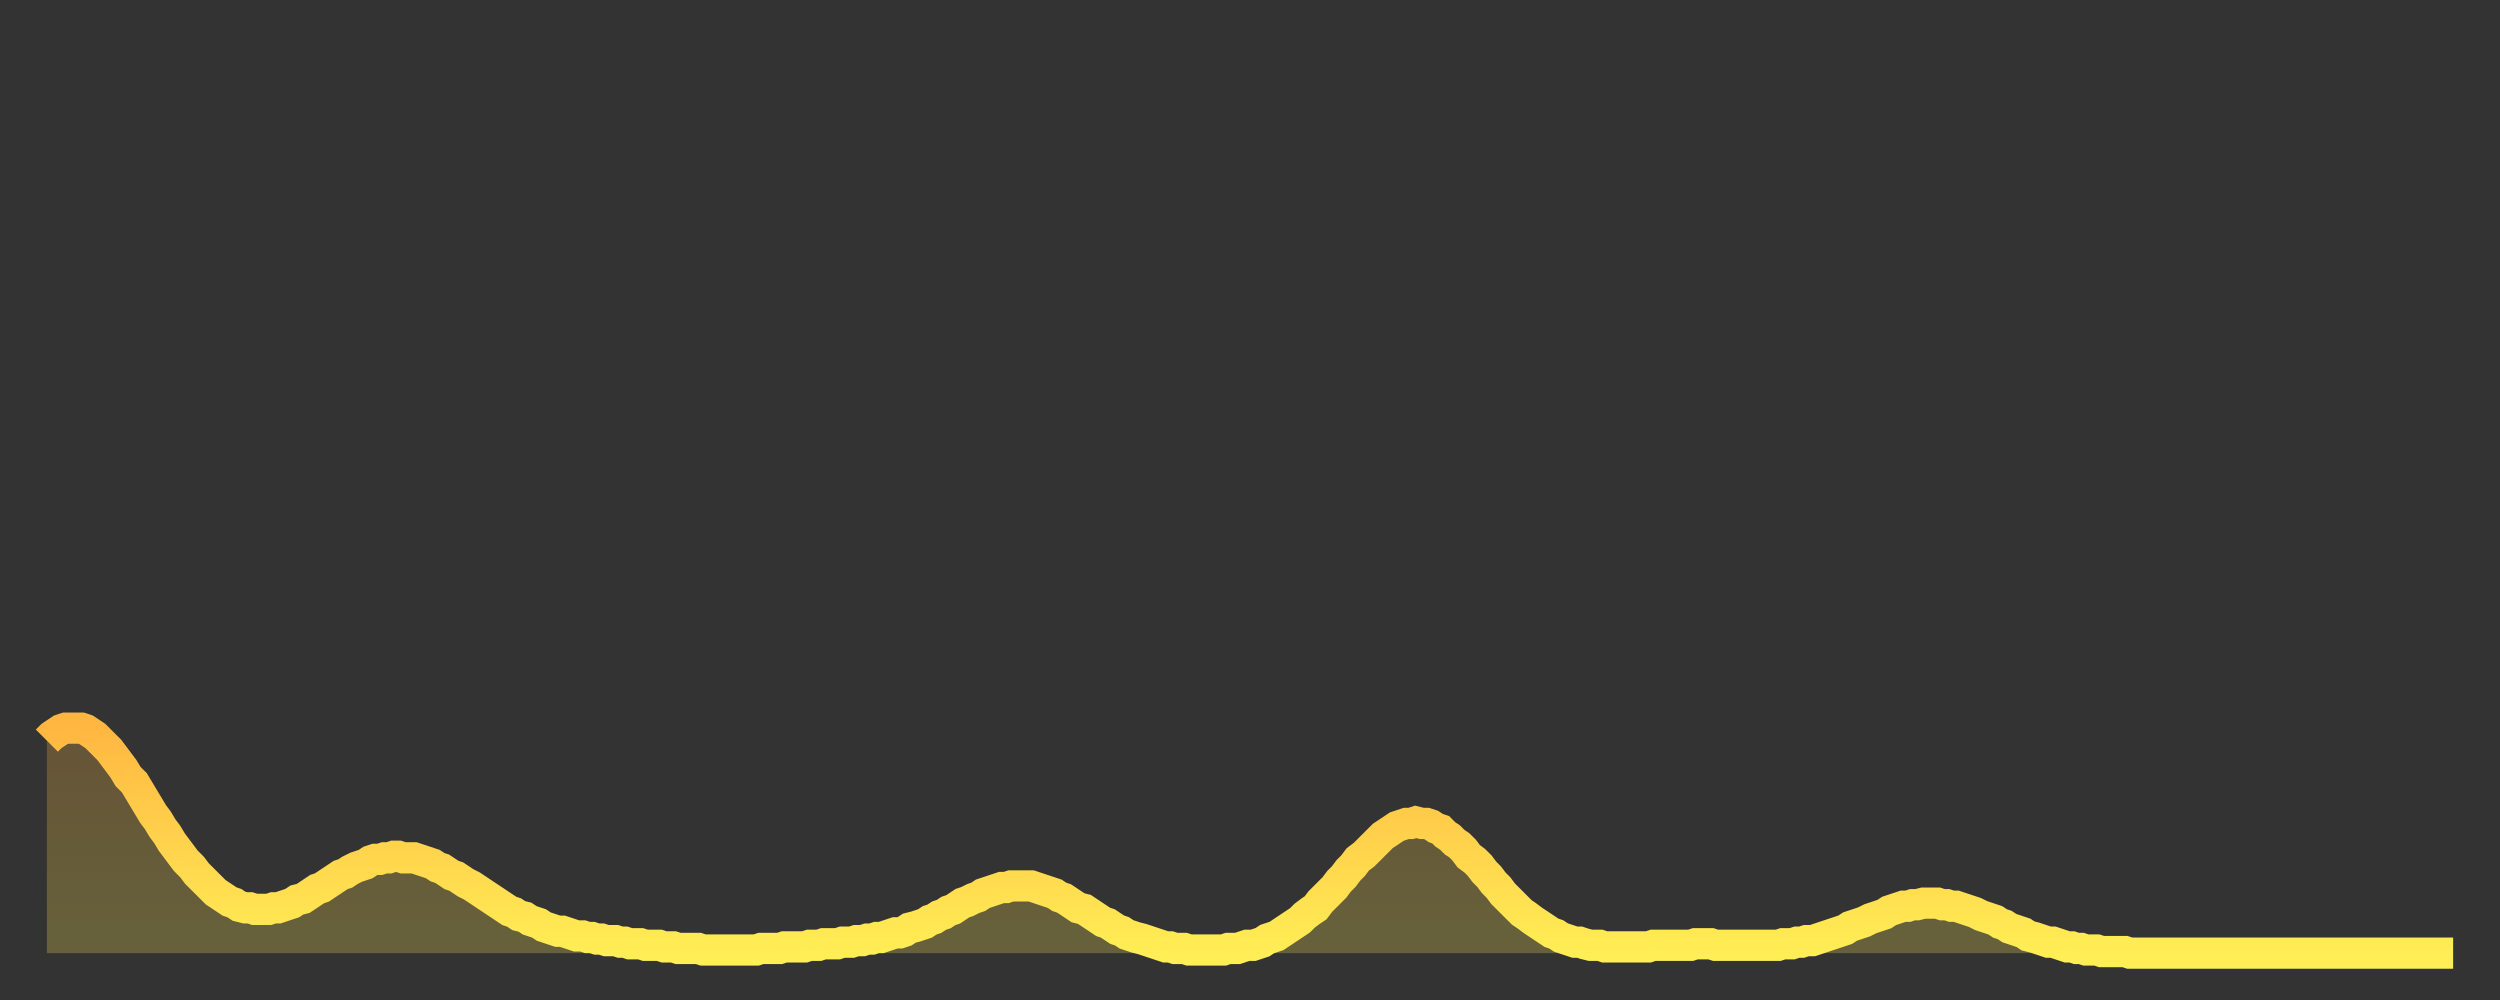
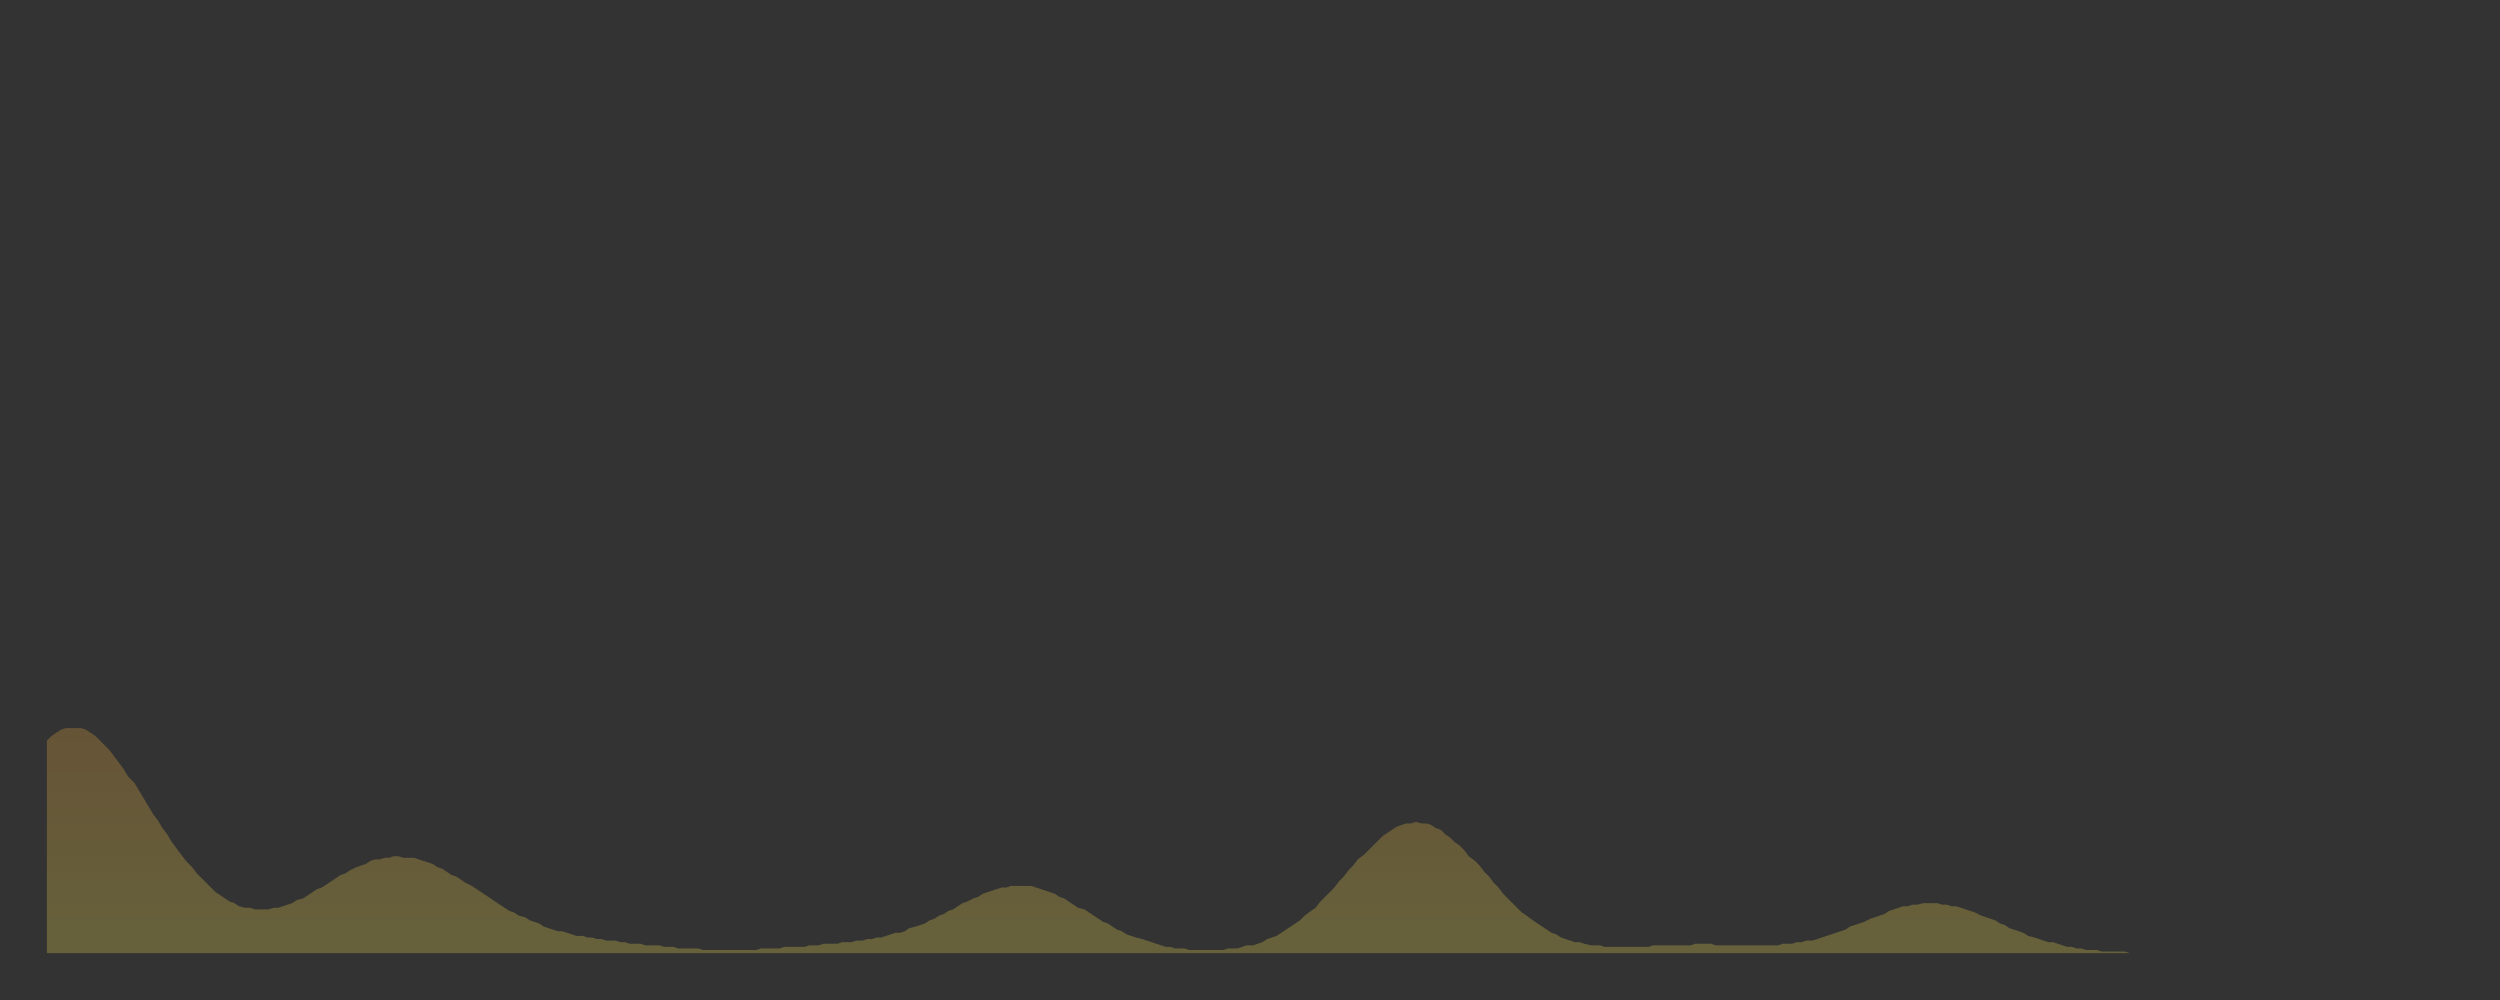
<svg xmlns="http://www.w3.org/2000/svg" baseProfile="full" height="64" version="1.1" width="160">
  <rect width="100%" height="100%" fill="#333333" stroke="none" />
  <defs>
    <linearGradient id="id272046" x1="0" x2="0" y1="0" y2="1">
      <stop offset="0%" stop-color="#ffb742" />
      <stop offset="50%" stop-color="#ffd24c" />
      <stop offset="100%" stop-color="#ffee55" />
    </linearGradient>
  </defs>
  <g transform="translate(3,3)">
    <g>
-       <path d="M 0.0 44.4 L 0.3 44.1 0.6 43.9 0.9 43.7 1.2 43.6 1.5 43.6 1.9 43.6 2.2 43.6 2.5 43.7 2.8 43.9 3.1 44.1 3.4 44.4 3.7 44.7 4.0 45.0 4.3 45.4 4.6 45.8 4.9 46.2 5.2 46.7 5.6 47.1 5.9 47.6 6.2 48.1 6.5 48.6 6.8 49.1 7.1 49.5 7.4 50.0 7.7 50.4 8.0 50.9 8.3 51.3 8.6 51.7 8.9 52.1 9.3 52.5 9.6 52.9 9.9 53.2 10.2 53.5 10.5 53.8 10.8 54.1 11.1 54.3 11.4 54.5 11.7 54.7 12.0 54.8 12.3 55.0 12.7 55.1 13.0 55.1 13.3 55.2 13.6 55.2 13.9 55.2 14.2 55.2 14.5 55.1 14.8 55.1 15.1 55.0 15.4 54.9 15.7 54.8 16.0 54.6 16.4 54.5 16.7 54.3 17.0 54.1 17.3 53.9 17.6 53.8 17.9 53.6 18.2 53.4 18.5 53.2 18.8 53.0 19.1 52.9 19.4 52.7 19.8 52.5 20.1 52.4 20.4 52.3 20.7 52.1 21.0 52.0 21.3 52.0 21.6 51.9 21.9 51.9 22.2 51.8 22.5 51.8 22.8 51.9 23.1 51.9 23.5 51.9 23.8 52.0 24.1 52.1 24.4 52.2 24.7 52.3 25.0 52.5 25.3 52.6 25.6 52.8 25.9 53.0 26.2 53.1 26.5 53.3 26.8 53.5 27.2 53.7 27.5 53.9 27.8 54.1 28.1 54.3 28.4 54.5 28.7 54.7 29.0 54.9 29.3 55.1 29.6 55.3 29.9 55.4 30.2 55.6 30.6 55.7 30.9 55.9 31.2 56.0 31.5 56.1 31.8 56.3 32.1 56.4 32.4 56.5 32.7 56.6 33.0 56.6 33.3 56.7 33.6 56.8 33.9 56.9 34.3 56.9 34.6 57.0 34.9 57.0 35.2 57.1 35.5 57.1 35.8 57.2 36.1 57.2 36.4 57.2 36.7 57.3 37.0 57.3 37.3 57.4 37.7 57.4 38.0 57.4 38.3 57.5 38.6 57.5 38.9 57.5 39.2 57.5 39.5 57.6 39.8 57.6 40.1 57.6 40.4 57.7 40.7 57.7 41.0 57.7 41.4 57.7 41.7 57.7 42.0 57.8 42.3 57.8 42.6 57.8 42.9 57.8 43.2 57.8 43.5 57.8 43.8 57.8 44.1 57.8 44.4 57.8 44.7 57.8 45.1 57.8 45.4 57.8 45.7 57.7 46.0 57.7 46.3 57.7 46.6 57.7 46.9 57.7 47.2 57.6 47.5 57.6 47.8 57.6 48.1 57.6 48.5 57.6 48.8 57.5 49.1 57.5 49.4 57.5 49.7 57.4 50.0 57.4 50.3 57.4 50.6 57.4 50.9 57.3 51.2 57.3 51.5 57.3 51.8 57.2 52.2 57.2 52.5 57.1 52.8 57.1 53.1 57.0 53.4 57.0 53.7 56.9 54.0 56.8 54.3 56.7 54.6 56.7 54.9 56.6 55.2 56.4 55.6 56.3 55.9 56.2 56.2 56.1 56.5 55.9 56.8 55.8 57.1 55.6 57.4 55.5 57.7 55.3 58.0 55.2 58.3 55.0 58.6 54.8 58.9 54.7 59.3 54.5 59.6 54.4 59.9 54.2 60.2 54.1 60.5 54.0 60.8 53.9 61.1 53.8 61.4 53.8 61.7 53.7 62.0 53.7 62.3 53.7 62.6 53.7 63.0 53.7 63.3 53.8 63.6 53.9 63.9 54.0 64.2 54.1 64.5 54.2 64.8 54.4 65.1 54.5 65.4 54.7 65.7 54.9 66.0 55.1 66.4 55.2 66.7 55.4 67.0 55.6 67.3 55.8 67.6 56.0 67.9 56.1 68.2 56.3 68.5 56.5 68.8 56.6 69.1 56.8 69.4 56.9 69.7 57.0 70.1 57.1 70.4 57.2 70.7 57.3 71.0 57.4 71.3 57.5 71.6 57.6 71.9 57.6 72.2 57.7 72.5 57.7 72.8 57.7 73.1 57.8 73.5 57.8 73.8 57.8 74.1 57.8 74.4 57.8 74.7 57.8 75.0 57.8 75.3 57.8 75.6 57.7 75.9 57.7 76.2 57.7 76.5 57.6 76.8 57.5 77.2 57.5 77.5 57.4 77.8 57.3 78.1 57.1 78.4 57.0 78.7 56.9 79.0 56.7 79.3 56.5 79.6 56.3 79.9 56.1 80.2 55.9 80.5 55.6 80.9 55.3 81.2 55.1 81.5 54.7 81.8 54.4 82.1 54.1 82.4 53.8 82.7 53.4 83.0 53.1 83.3 52.7 83.6 52.4 83.9 52.0 84.3 51.7 84.6 51.4 84.9 51.1 85.2 50.8 85.5 50.5 85.8 50.3 86.1 50.1 86.4 49.9 86.7 49.8 87.0 49.7 87.3 49.7 87.6 49.6 88.0 49.7 88.3 49.7 88.6 49.8 88.9 50.0 89.2 50.1 89.5 50.4 89.8 50.6 90.1 50.9 90.4 51.1 90.7 51.4 91.0 51.8 91.4 52.1 91.7 52.4 92.0 52.8 92.3 53.1 92.6 53.5 92.9 53.8 93.2 54.2 93.5 54.5 93.8 54.8 94.1 55.1 94.4 55.4 94.7 55.6 95.1 55.9 95.4 56.1 95.7 56.3 96.0 56.5 96.3 56.7 96.6 56.8 96.9 57.0 97.2 57.1 97.5 57.2 97.8 57.3 98.1 57.3 98.4 57.4 98.8 57.5 99.1 57.5 99.4 57.5 99.7 57.6 100.0 57.6 100.3 57.6 100.6 57.6 100.9 57.6 101.2 57.6 101.5 57.6 101.8 57.6 102.2 57.6 102.5 57.6 102.8 57.5 103.1 57.5 103.4 57.5 103.7 57.5 104.0 57.5 104.3 57.5 104.6 57.5 104.9 57.5 105.2 57.5 105.5 57.4 105.9 57.4 106.2 57.4 106.5 57.4 106.8 57.5 107.1 57.5 107.4 57.5 107.7 57.5 108.0 57.5 108.3 57.5 108.6 57.5 108.9 57.5 109.3 57.5 109.6 57.5 109.9 57.5 110.2 57.5 110.5 57.5 110.8 57.5 111.1 57.4 111.4 57.4 111.7 57.4 112.0 57.3 112.3 57.3 112.6 57.2 113.0 57.2 113.3 57.1 113.6 57.0 113.9 56.9 114.2 56.8 114.5 56.7 114.8 56.6 115.1 56.5 115.4 56.3 115.7 56.2 116.0 56.1 116.3 56.0 116.7 55.8 117.0 55.7 117.3 55.6 117.6 55.5 117.9 55.3 118.2 55.2 118.5 55.1 118.8 55.0 119.1 55.0 119.4 54.9 119.7 54.9 120.1 54.8 120.4 54.8 120.7 54.8 121.0 54.8 121.3 54.9 121.6 54.9 121.9 55.0 122.2 55.0 122.5 55.1 122.8 55.2 123.1 55.3 123.4 55.4 123.8 55.6 124.1 55.7 124.4 55.8 124.7 55.9 125.0 56.1 125.3 56.2 125.6 56.4 125.9 56.5 126.2 56.6 126.5 56.7 126.8 56.9 127.2 57.0 127.5 57.1 127.8 57.2 128.1 57.3 128.4 57.3 128.7 57.4 129.0 57.5 129.3 57.6 129.6 57.6 129.9 57.7 130.2 57.7 130.5 57.8 130.9 57.8 131.2 57.8 131.5 57.9 131.8 57.9 132.1 57.9 132.4 57.9 132.7 57.9 133.0 57.9 133.3 58.0 133.6 58.0 133.9 58.0 134.2 58.0 134.6 58.0 134.9 58.0 135.2 58.0 135.5 58.0 135.8 58.0 136.1 58.0 136.4 58.0 136.7 58.0 137.0 58.0 137.3 58.0 137.6 58.0 138.0 58.0 138.3 58.0 138.6 58.0 138.9 58.0 139.2 58.0 139.5 58.0 139.8 58.0 140.1 58.0 140.4 58.0 140.7 58.0 141.0 58.0 141.3 58.0 141.7 58.0 142.0 58.0 142.3 58.0 142.6 58.0 142.9 58.0 143.2 58.0 143.5 58.0 143.8 58.0 144.1 58.0 144.4 58.0 144.7 58.0 145.1 58.0 145.4 58.0 145.7 58.0 146.0 58.0 146.3 58.0 146.6 58.0 146.9 58.0 147.2 58.0 147.5 58.0 147.8 58.0 148.1 58.0 148.4 58.0 148.8 58.0 149.1 58.0 149.4 58.0 149.7 58.0 150.0 58.0 150.3 58.0 150.6 58.0 150.9 58.0 151.2 58.0 151.5 58.0 151.8 58.0 152.1 58.0 152.5 58.0 152.8 58.0 153.1 58.0 153.4 58.0 153.7 58.0 154.0 58.0" fill="none" id="graph-curve" opacity="1" stroke="url(#id272046)" stroke-width="2" />
      <path d="M 0 58 L 0.0 44.4 0.3 44.1 0.6 43.9 0.9 43.7 1.2 43.6 1.5 43.6 1.9 43.6 2.2 43.6 2.5 43.7 2.8 43.9 3.1 44.1 3.4 44.4 3.7 44.7 4.0 45.0 4.3 45.4 4.6 45.8 4.9 46.2 5.2 46.7 5.6 47.1 5.9 47.6 6.2 48.1 6.5 48.6 6.8 49.1 7.1 49.5 7.4 50.0 7.7 50.4 8.0 50.9 8.3 51.3 8.6 51.7 8.9 52.1 9.3 52.5 9.6 52.9 9.9 53.2 10.2 53.5 10.5 53.8 10.8 54.1 11.1 54.3 11.4 54.5 11.7 54.7 12.0 54.8 12.3 55.0 12.7 55.1 13.0 55.1 13.3 55.2 13.6 55.2 13.9 55.2 14.2 55.2 14.5 55.1 14.8 55.1 15.1 55.0 15.4 54.9 15.7 54.8 16.0 54.6 16.4 54.5 16.7 54.3 17.0 54.1 17.3 53.9 17.6 53.8 17.9 53.6 18.2 53.4 18.5 53.2 18.8 53.0 19.1 52.9 19.4 52.7 19.8 52.5 20.1 52.4 20.4 52.3 20.7 52.1 21.0 52.0 21.3 52.0 21.6 51.9 21.9 51.9 22.2 51.8 22.5 51.8 22.8 51.9 23.1 51.9 23.5 51.9 23.8 52.0 24.1 52.1 24.4 52.2 24.7 52.3 25.0 52.5 25.3 52.6 25.6 52.8 25.9 53.0 26.2 53.1 26.5 53.3 26.8 53.5 27.2 53.7 27.5 53.9 27.8 54.1 28.1 54.3 28.4 54.5 28.7 54.7 29.0 54.9 29.3 55.1 29.6 55.3 29.9 55.4 30.2 55.6 30.6 55.7 30.9 55.9 31.2 56.0 31.5 56.1 31.8 56.3 32.1 56.4 32.4 56.5 32.7 56.6 33.0 56.6 33.3 56.7 33.6 56.8 33.9 56.9 34.3 56.9 34.6 57.0 34.9 57.0 35.2 57.1 35.5 57.1 35.8 57.2 36.1 57.2 36.4 57.2 36.7 57.3 37.0 57.3 37.3 57.4 37.7 57.4 38.0 57.4 38.3 57.5 38.6 57.5 38.9 57.5 39.2 57.5 39.5 57.6 39.8 57.6 40.1 57.6 40.4 57.7 40.7 57.7 41.0 57.7 41.4 57.7 41.7 57.7 42.0 57.8 42.3 57.8 42.6 57.8 42.9 57.8 43.2 57.8 43.5 57.8 43.8 57.8 44.1 57.8 44.4 57.8 44.7 57.8 45.1 57.8 45.4 57.8 45.7 57.7 46.0 57.7 46.3 57.7 46.6 57.7 46.9 57.7 47.2 57.6 47.5 57.6 47.8 57.6 48.1 57.6 48.5 57.6 48.8 57.5 49.1 57.5 49.4 57.5 49.7 57.4 50.0 57.4 50.3 57.4 50.6 57.4 50.9 57.3 51.2 57.3 51.5 57.3 51.8 57.2 52.2 57.2 52.5 57.1 52.8 57.1 53.1 57.0 53.4 57.0 53.7 56.9 54.0 56.8 54.3 56.7 54.6 56.7 54.9 56.6 55.2 56.4 55.6 56.3 55.9 56.2 56.2 56.1 56.5 55.9 56.8 55.8 57.1 55.6 57.4 55.5 57.7 55.3 58.0 55.2 58.3 55.0 58.6 54.8 58.9 54.7 59.3 54.5 59.6 54.4 59.9 54.2 60.2 54.1 60.5 54.0 60.8 53.9 61.1 53.8 61.4 53.8 61.7 53.7 62.0 53.7 62.3 53.7 62.6 53.7 63.0 53.7 63.3 53.8 63.6 53.9 63.9 54.0 64.2 54.1 64.5 54.2 64.8 54.4 65.1 54.5 65.4 54.7 65.7 54.9 66.0 55.1 66.4 55.2 66.7 55.4 67.0 55.6 67.3 55.8 67.6 56.0 67.9 56.1 68.2 56.3 68.5 56.5 68.8 56.6 69.1 56.8 69.4 56.9 69.7 57.0 70.1 57.1 70.4 57.2 70.7 57.3 71.0 57.4 71.3 57.5 71.6 57.6 71.9 57.6 72.2 57.7 72.5 57.7 72.8 57.7 73.1 57.8 73.5 57.8 73.8 57.8 74.1 57.8 74.4 57.8 74.7 57.8 75.0 57.8 75.3 57.8 75.6 57.7 75.9 57.7 76.2 57.7 76.5 57.6 76.8 57.5 77.2 57.5 77.5 57.4 77.8 57.3 78.1 57.1 78.4 57.0 78.7 56.9 79.0 56.7 79.3 56.5 79.6 56.3 79.9 56.1 80.2 55.9 80.5 55.6 80.9 55.3 81.2 55.1 81.5 54.7 81.8 54.4 82.1 54.1 82.4 53.8 82.7 53.4 83.0 53.1 83.3 52.7 83.6 52.4 83.9 52.0 84.3 51.7 84.6 51.4 84.9 51.1 85.2 50.8 85.5 50.5 85.8 50.3 86.1 50.1 86.4 49.9 86.7 49.8 87.0 49.7 87.3 49.7 87.6 49.6 88.0 49.7 88.3 49.7 88.6 49.8 88.9 50.0 89.2 50.1 89.5 50.4 89.8 50.6 90.1 50.9 90.4 51.1 90.7 51.4 91.0 51.8 91.4 52.1 91.7 52.4 92.0 52.8 92.3 53.1 92.6 53.5 92.9 53.8 93.2 54.2 93.5 54.5 93.8 54.8 94.1 55.1 94.4 55.4 94.7 55.6 95.1 55.9 95.4 56.1 95.7 56.3 96.0 56.5 96.3 56.7 96.6 56.8 96.9 57.0 97.2 57.1 97.5 57.2 97.8 57.3 98.1 57.3 98.4 57.4 98.8 57.5 99.1 57.5 99.4 57.5 99.7 57.6 100.0 57.6 100.3 57.6 100.6 57.6 100.9 57.6 101.2 57.6 101.5 57.6 101.8 57.6 102.2 57.6 102.5 57.6 102.8 57.5 103.1 57.5 103.4 57.5 103.7 57.5 104.0 57.5 104.3 57.5 104.6 57.5 104.9 57.5 105.2 57.5 105.5 57.4 105.9 57.4 106.2 57.4 106.5 57.4 106.8 57.5 107.1 57.5 107.4 57.5 107.7 57.5 108.0 57.5 108.3 57.5 108.6 57.5 108.9 57.5 109.3 57.5 109.6 57.5 109.9 57.5 110.2 57.5 110.5 57.5 110.8 57.5 111.1 57.4 111.4 57.4 111.7 57.4 112.0 57.3 112.3 57.3 112.6 57.2 113.0 57.2 113.3 57.1 113.6 57.0 113.9 56.9 114.2 56.8 114.5 56.7 114.8 56.6 115.1 56.5 115.4 56.3 115.7 56.2 116.0 56.1 116.3 56.0 116.7 55.8 117.0 55.7 117.3 55.6 117.6 55.5 117.9 55.3 118.2 55.2 118.5 55.1 118.8 55.0 119.1 55.0 119.4 54.9 119.7 54.9 120.1 54.8 120.4 54.8 120.7 54.8 121.0 54.8 121.3 54.9 121.6 54.9 121.9 55.0 122.2 55.0 122.5 55.1 122.8 55.2 123.1 55.3 123.4 55.4 123.8 55.6 124.1 55.7 124.4 55.8 124.7 55.9 125.0 56.1 125.3 56.2 125.6 56.4 125.9 56.5 126.2 56.6 126.5 56.7 126.8 56.9 127.2 57.0 127.5 57.1 127.8 57.2 128.1 57.3 128.4 57.3 128.7 57.4 129.0 57.5 129.3 57.6 129.6 57.6 129.9 57.7 130.2 57.7 130.5 57.8 130.9 57.8 131.2 57.8 131.5 57.9 131.8 57.9 132.1 57.9 132.4 57.9 132.7 57.9 133.0 57.9 133.3 58.0 133.6 58.0 133.9 58.0 134.2 58.0 134.6 58.0 134.9 58.0 135.2 58.0 135.5 58.0 135.8 58.0 136.1 58.0 136.4 58.0 136.7 58.0 137.0 58.0 137.3 58.0 137.6 58.0 138.0 58.0 138.3 58.0 138.6 58.0 138.9 58.0 139.2 58.0 139.5 58.0 139.8 58.0 140.1 58.0 140.4 58.0 140.7 58.0 141.0 58.0 141.3 58.0 141.7 58.0 142.0 58.0 142.3 58.0 142.6 58.0 142.9 58.0 143.2 58.0 143.5 58.0 143.8 58.0 144.1 58.0 144.4 58.0 144.7 58.0 145.1 58.0 145.4 58.0 145.7 58.0 146.0 58.0 146.3 58.0 146.6 58.0 146.9 58.0 147.2 58.0 147.5 58.0 147.8 58.0 148.1 58.0 148.4 58.0 148.8 58.0 149.1 58.0 149.4 58.0 149.7 58.0 150.0 58.0 150.3 58.0 150.6 58.0 150.9 58.0 151.2 58.0 151.5 58.0 151.8 58.0 152.1 58.0 152.5 58.0 152.8 58.0 153.1 58.0 153.4 58.0 153.7 58.0 154.0 58.0 154 58" fill="url(#id272046)" fill-opacity=".25" id="graph-shadow" />
    </g>
  </g>
</svg>